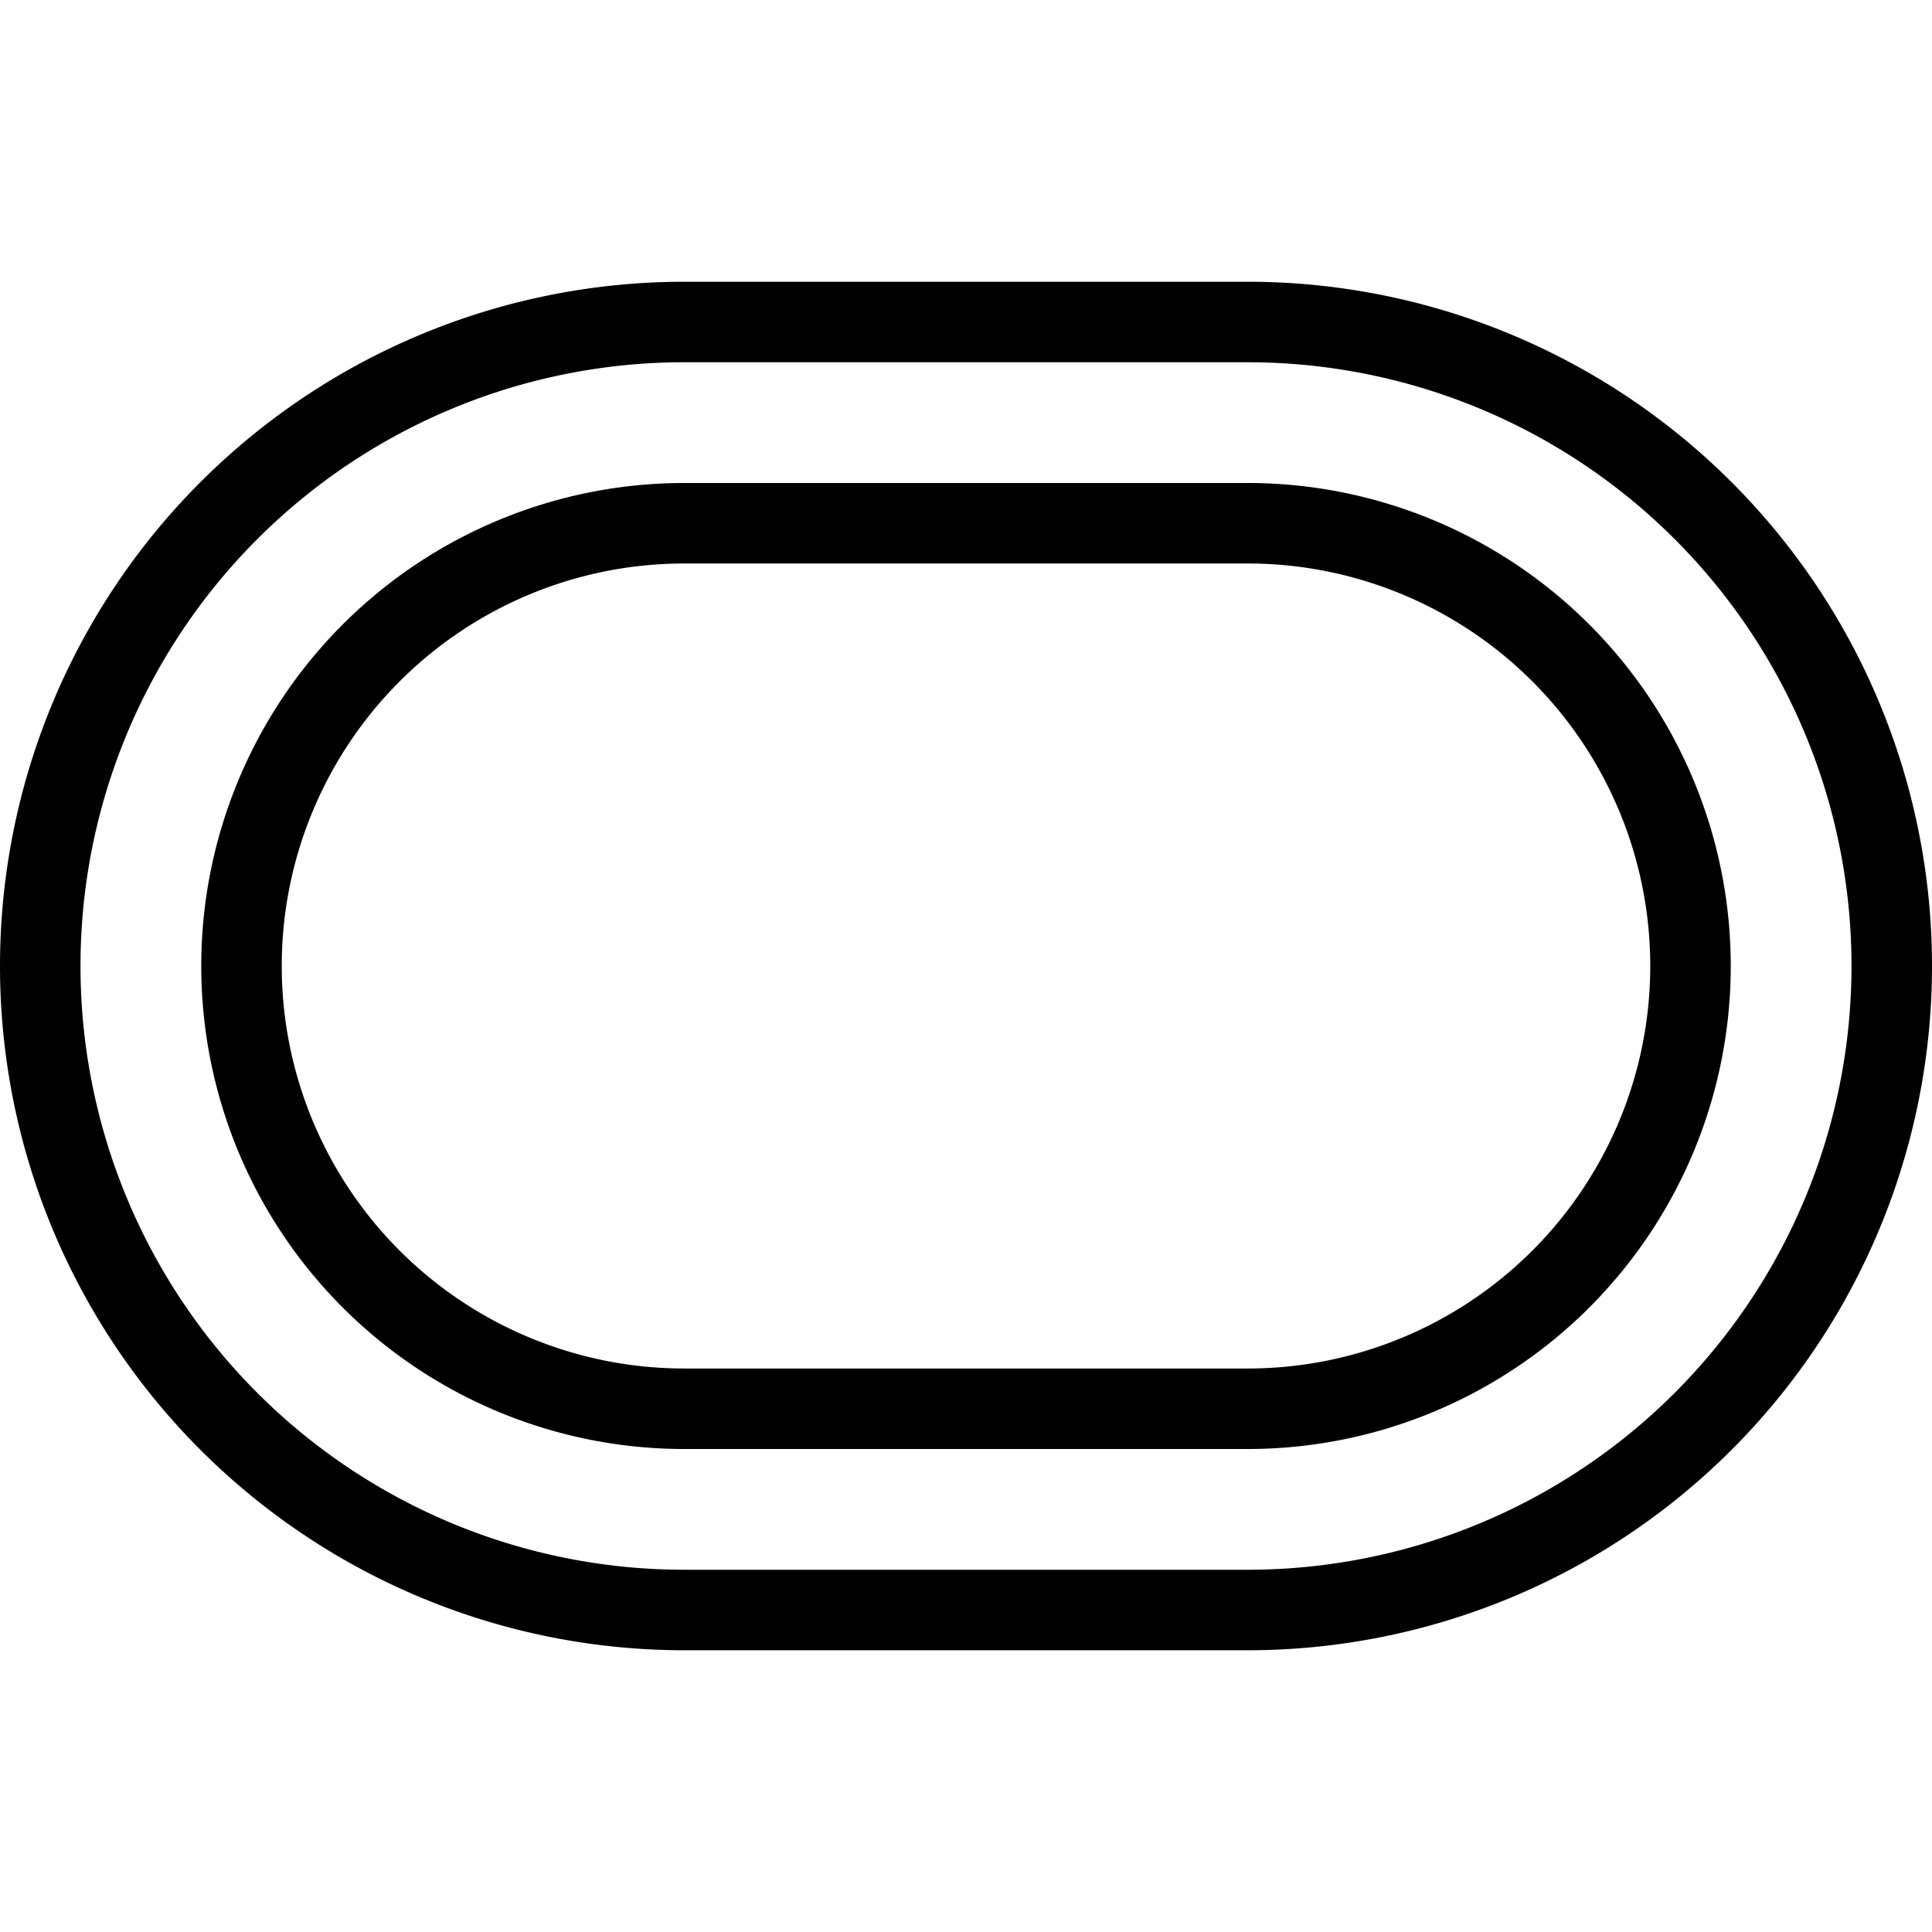
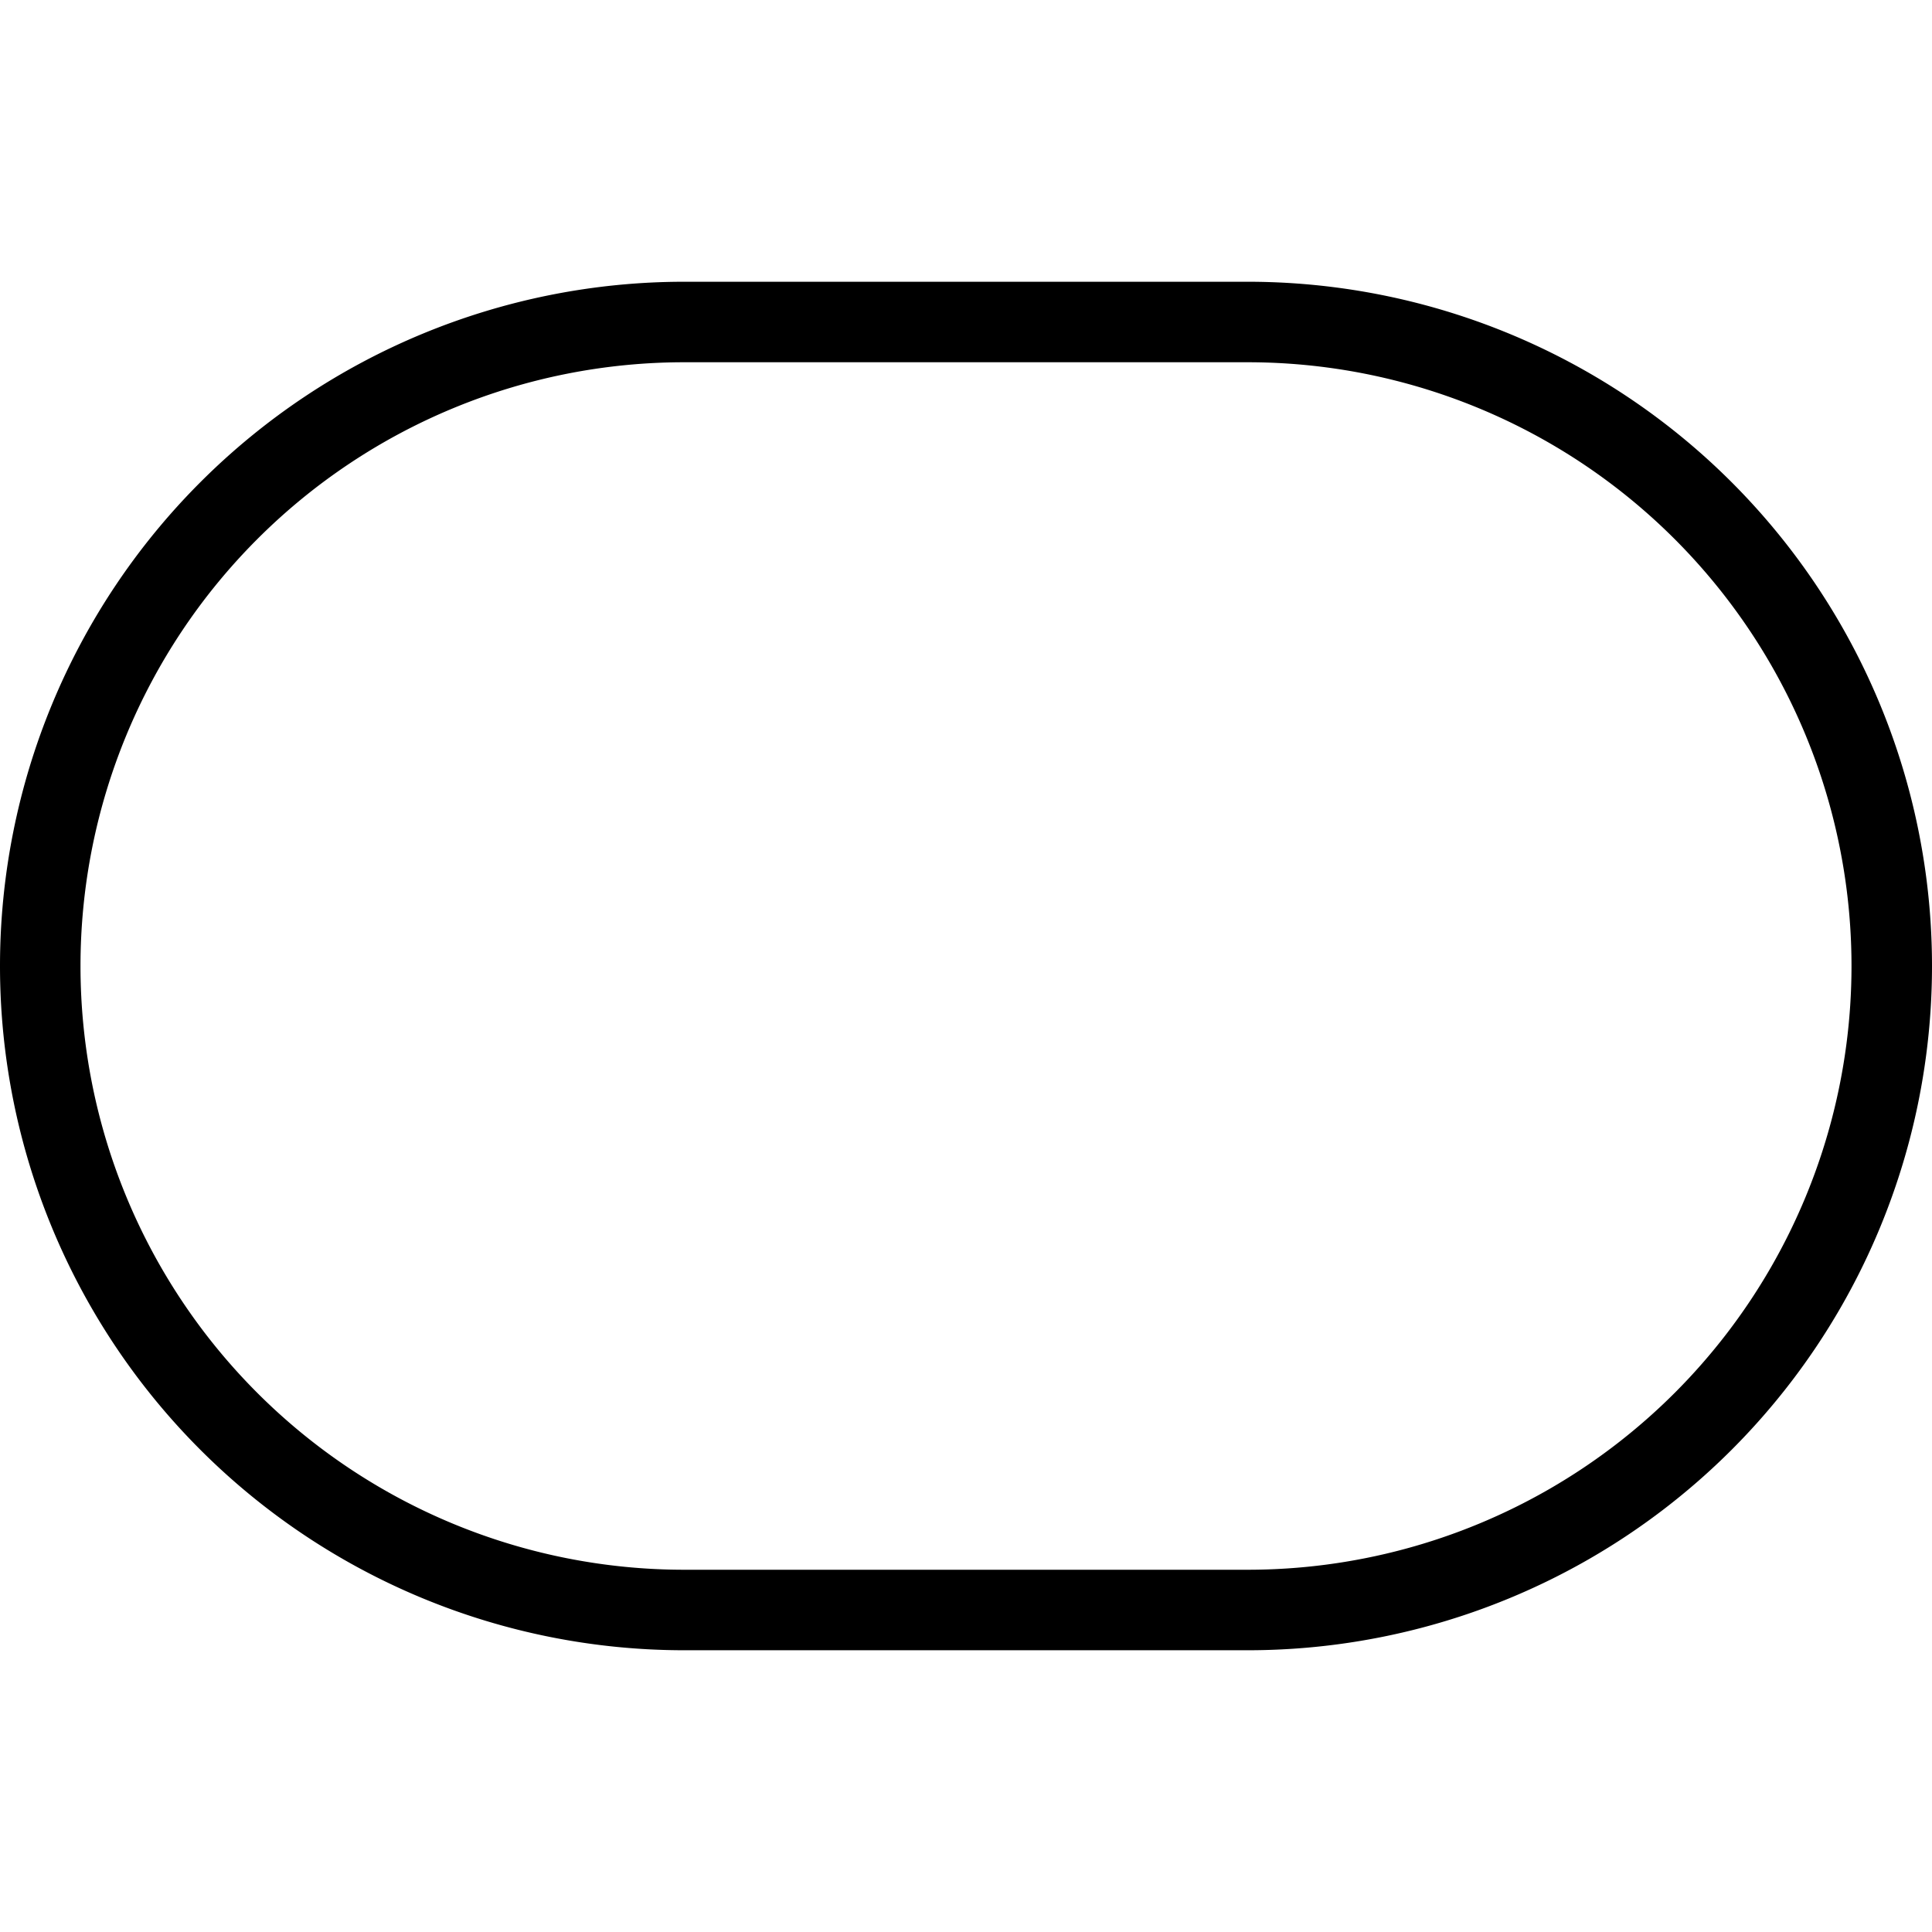
<svg xmlns="http://www.w3.org/2000/svg" viewBox="0 0 24 24">
  <g transform="matrix(1,0,0,1,0,0)">
    <g>
      <path d="M23.5,12a8,8,0,0,1-8,8h-7a8,8,0,0,1,0-16h7A8,8,0,0,1,23.5,12Z" style="fill: none;stroke: #000000;stroke-linecap: round;stroke-linejoin: round" />
-       <path d="M21,12a5.5,5.5,0,0,1-5.5,5.5h-7a5.5,5.5,0,0,1,0-11h7A5.5,5.5,0,0,1,21,12Z" style="fill: none;stroke: #000000;stroke-linecap: round;stroke-linejoin: round" />
    </g>
  </g>
</svg>